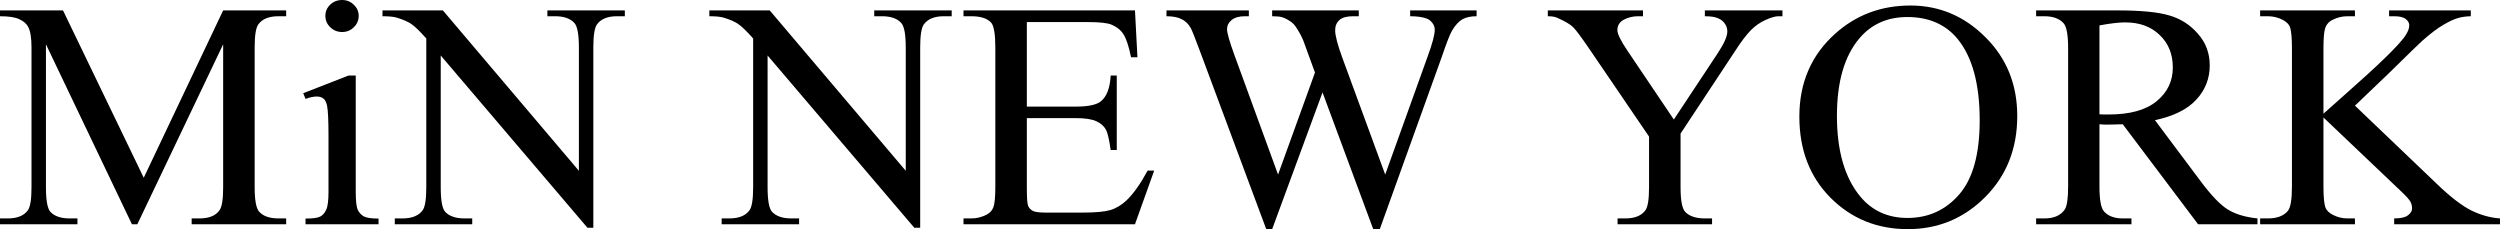
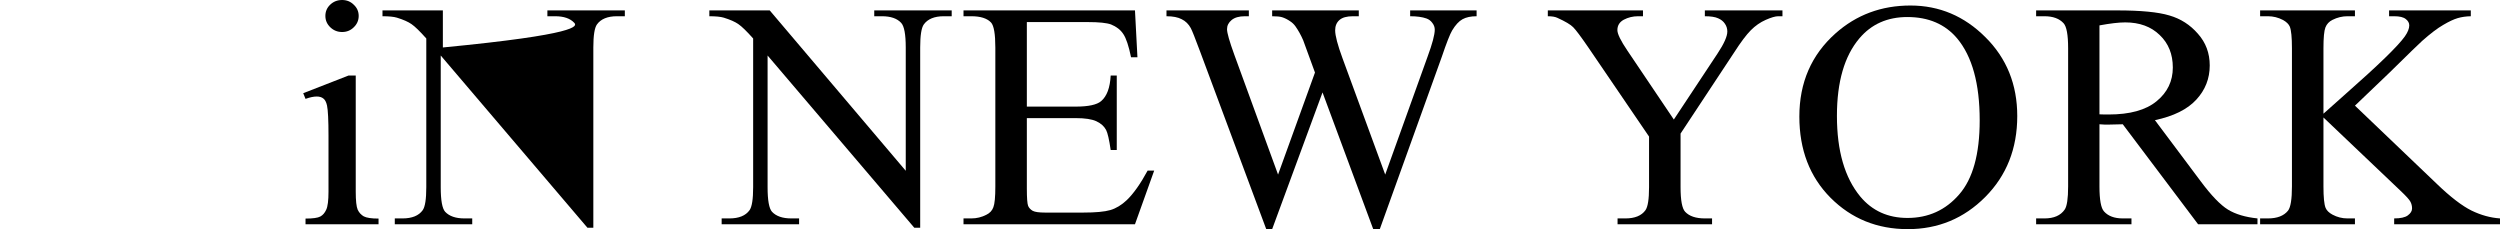
<svg xmlns="http://www.w3.org/2000/svg" width="1582" height="145" viewBox="0 0 1582 145" fill="none">
-   <path d="M83.482 141.906L29.073 28.042V118.455C29.073 126.771 30.008 131.96 31.877 134.023C34.438 136.817 38.487 138.214 44.025 138.214H49.009V141.906H0V138.214H4.984C10.937 138.214 15.16 136.484 17.652 133.025C19.174 130.896 19.936 126.039 19.936 118.455V30.038C19.936 24.05 19.244 19.726 17.859 17.065C16.89 15.135 15.09 13.539 12.46 12.275C9.899 10.944 5.745 10.279 0 10.279V6.586H39.872L90.958 112.467L141.213 6.586H181.085V10.279H176.205C170.182 10.279 165.925 12.008 163.433 15.468C161.91 17.597 161.149 22.453 161.149 30.038V74.246V118.455C161.149 126.771 162.118 131.96 164.056 134.023C166.617 136.817 170.667 138.214 176.205 138.214H181.085V141.906H121.277V138.214H126.261C132.283 138.214 136.506 136.484 138.929 133.025C140.451 130.896 141.213 126.039 141.213 118.455V28.042L86.908 141.906H83.482Z" fill="black" />
  <path d="M216.492 0C219.399 0 221.857 0.998 223.864 2.994C225.941 4.923 226.979 7.285 226.979 10.079C226.979 12.873 225.941 15.268 223.864 17.264C221.857 19.26 219.399 20.258 216.492 20.258C213.585 20.258 211.093 19.26 209.016 17.264C206.939 15.268 205.901 12.873 205.901 10.079C205.901 7.285 206.905 4.923 208.912 2.994C210.989 0.998 213.515 0 216.492 0ZM225.11 47.801V121.249C225.11 126.971 225.525 130.796 226.356 132.725C227.256 134.588 228.536 135.985 230.198 136.917C231.928 137.848 235.043 138.314 239.543 138.314V141.906H193.337V138.314C197.975 138.314 201.09 137.881 202.682 137.017C204.274 136.152 205.52 134.721 206.42 132.725C207.389 130.73 207.874 126.904 207.874 121.249V86.022C207.874 76.109 207.562 69.689 206.939 66.762C206.455 64.633 205.693 63.169 204.655 62.371C203.617 61.506 202.198 61.074 200.398 61.074C198.46 61.074 196.106 61.573 193.337 62.571L191.883 58.978L220.541 47.801H225.11Z" fill="black" />
-   <path d="M242.035 6.586H280.245L366.323 108.076V30.038C366.323 21.722 365.354 16.532 363.416 14.47C360.854 11.676 356.805 10.279 351.267 10.279H346.387V6.586H395.396V10.279H390.412C384.459 10.279 380.237 12.008 377.745 15.468C376.222 17.597 375.46 22.453 375.46 30.038V144.102H371.722L278.896 35.127V118.455C278.896 126.771 279.83 131.96 281.699 134.023C284.329 136.817 288.379 138.214 293.847 138.214H298.831V141.906H249.822V138.214H254.702C260.725 138.214 264.982 136.484 267.474 133.025C268.997 130.896 269.758 126.039 269.758 118.455V24.35C265.674 19.759 262.559 16.732 260.413 15.268C258.337 13.805 255.256 12.441 251.172 11.177C249.165 10.578 246.119 10.279 242.035 10.279V6.586Z" fill="black" />
+   <path d="M242.035 6.586H280.245V30.038C366.323 21.722 365.354 16.532 363.416 14.47C360.854 11.676 356.805 10.279 351.267 10.279H346.387V6.586H395.396V10.279H390.412C384.459 10.279 380.237 12.008 377.745 15.468C376.222 17.597 375.46 22.453 375.46 30.038V144.102H371.722L278.896 35.127V118.455C278.896 126.771 279.83 131.96 281.699 134.023C284.329 136.817 288.379 138.214 293.847 138.214H298.831V141.906H249.822V138.214H254.702C260.725 138.214 264.982 136.484 267.474 133.025C268.997 130.896 269.758 126.039 269.758 118.455V24.35C265.674 19.759 262.559 16.732 260.413 15.268C258.337 13.805 255.256 12.441 251.172 11.177C249.165 10.578 246.119 10.279 242.035 10.279V6.586Z" fill="black" />
  <path d="M448.87 6.586H487.081L573.158 108.076V30.038C573.158 21.722 572.189 16.532 570.251 14.47C567.69 11.676 563.64 10.279 558.103 10.279H553.222V6.586H602.232V10.279H597.248C591.294 10.279 587.072 12.008 584.58 15.468C583.057 17.597 582.296 22.453 582.296 30.038V144.102H578.558L485.731 35.127V118.455C485.731 126.771 486.665 131.96 488.534 134.023C491.165 136.817 495.214 138.214 500.683 138.214H505.667V141.906H456.658V138.214H461.538C467.56 138.214 471.817 136.484 474.309 133.025C475.832 130.896 476.594 126.039 476.594 118.455V24.35C472.509 19.759 469.395 16.732 467.249 15.268C465.172 13.805 462.092 12.441 458.007 11.177C456 10.578 452.954 10.279 448.87 10.279V6.586Z" fill="black" />
  <path d="M649.787 13.971V67.46H680.729C688.759 67.46 694.124 66.296 696.823 63.968C700.423 60.907 702.43 55.519 702.846 47.801H706.688V94.904H702.846C701.877 88.317 700.908 84.093 699.938 82.23C698.692 79.901 696.65 78.072 693.812 76.741C690.974 75.411 686.613 74.745 680.729 74.745H649.787V119.353C649.787 125.341 650.064 129 650.618 130.33C651.172 131.594 652.141 132.626 653.525 133.424C654.91 134.156 657.54 134.522 661.416 134.522H685.298C693.259 134.522 699.039 133.989 702.638 132.925C706.238 131.861 709.699 129.765 713.021 126.638C717.313 122.513 721.709 116.293 726.208 107.977H730.362L718.213 141.906H609.708V138.214H614.692C618.014 138.214 621.164 137.449 624.14 135.919C626.355 134.854 627.844 133.258 628.605 131.129C629.436 129 629.851 124.642 629.851 118.056V30.138C629.851 21.555 628.951 16.266 627.151 14.271C624.659 11.609 620.506 10.279 614.692 10.279H609.708V6.586H718.213L719.771 36.225H715.721C714.267 29.106 712.641 24.217 710.841 21.555C709.11 18.894 706.515 16.865 703.053 15.468C700.285 14.47 695.404 13.971 688.413 13.971H649.787Z" fill="black" />
  <path d="M934.393 6.586V10.279C930.725 10.279 927.748 10.911 925.464 12.175C923.179 13.439 920.999 15.801 918.922 19.26C917.538 21.589 915.357 27.144 912.381 35.926L873.132 145H868.979L836.894 58.479L805.017 145H801.279L759.435 32.633C756.32 24.25 754.347 19.293 753.516 17.763C752.132 15.235 750.228 13.372 747.805 12.175C745.452 10.911 742.233 10.279 738.149 10.279V6.586H790.273V10.279H787.781C784.112 10.279 781.309 11.077 779.371 12.674C777.432 14.271 776.463 16.2 776.463 18.462C776.463 20.79 777.986 26.146 781.032 34.529L808.755 110.471L832.118 45.905L824.642 25.447C823.188 22.121 821.561 19.194 819.762 16.666C818.862 15.402 817.754 14.337 816.439 13.472C814.709 12.275 812.978 11.41 811.247 10.877C809.932 10.478 807.856 10.279 805.017 10.279V6.586H859.841V10.279H856.103C852.227 10.279 849.389 11.077 847.589 12.674C845.789 14.271 844.889 16.433 844.889 19.16C844.889 22.553 846.447 28.474 849.562 36.924L876.558 110.471L903.347 35.926C906.393 27.676 907.916 21.955 907.916 18.761C907.916 17.231 907.397 15.801 906.358 14.47C905.389 13.139 904.143 12.208 902.62 11.676C899.99 10.744 896.564 10.279 892.341 10.279V6.586H934.393Z" fill="black" />
  <path d="M1078.83 6.586H1127.94V10.279H1125.24C1123.44 10.279 1120.81 11.044 1117.35 12.574C1113.89 14.104 1110.74 16.3 1107.9 19.16C1105.06 22.021 1101.56 26.678 1097.41 33.132L1063.46 84.525V118.455C1063.46 126.771 1064.43 131.96 1066.37 134.023C1069 136.817 1073.15 138.214 1078.83 138.214H1083.39V141.906H1023.59V138.214H1028.57C1034.52 138.214 1038.75 136.484 1041.24 133.025C1042.76 130.896 1043.52 126.039 1043.52 118.455V86.421L1004.9 29.738C1000.33 23.086 997.212 18.927 995.551 17.264C993.959 15.601 990.602 13.605 985.479 11.277C984.095 10.611 982.087 10.279 979.457 10.279V6.586H1039.68V10.279H1036.57C1033.31 10.279 1030.3 11.011 1027.53 12.474C1024.83 13.938 1023.48 16.133 1023.48 19.061C1023.48 21.456 1025.59 25.78 1029.82 32.034L1059.2 75.644L1086.82 33.93C1090.97 27.676 1093.05 23.019 1093.05 19.959C1093.05 18.096 1092.53 16.433 1091.49 14.969C1090.52 13.505 1089.1 12.374 1087.24 11.576C1085.37 10.711 1082.56 10.279 1078.83 10.279V6.586Z" fill="black" />
  <path d="M1208.93 3.493C1227.2 3.493 1243.02 10.179 1256.38 23.551C1269.81 36.857 1276.52 53.489 1276.52 73.448C1276.52 94.005 1269.77 111.07 1256.28 124.642C1242.78 138.214 1226.44 145 1207.27 145C1187.88 145 1171.58 138.38 1158.36 125.141C1145.21 111.902 1138.63 94.771 1138.63 73.747C1138.63 52.258 1146.25 34.728 1161.48 21.156C1174.7 9.381 1190.51 3.493 1208.93 3.493ZM1206.96 10.778C1194.36 10.778 1184.25 15.268 1176.64 24.25C1167.15 35.427 1162.41 51.793 1162.41 73.348C1162.41 95.436 1167.33 112.434 1177.16 124.343C1184.7 133.391 1194.67 137.915 1207.06 137.915C1220.28 137.915 1231.18 132.958 1239.77 123.045C1248.42 113.133 1252.75 97.498 1252.75 76.142C1252.75 52.99 1248 35.726 1238.52 24.35C1230.91 15.302 1220.38 10.778 1206.96 10.778Z" fill="black" />
  <path d="M1428.53 141.906H1390.95L1343.29 78.637C1339.76 78.77 1336.88 78.837 1334.67 78.837C1333.77 78.837 1332.8 78.837 1331.76 78.837C1330.72 78.77 1329.65 78.704 1328.54 78.637V117.956C1328.54 126.472 1329.51 131.761 1331.45 133.823C1334.08 136.75 1338.03 138.214 1343.29 138.214H1348.79V141.906H1288.46V138.214H1293.76C1299.71 138.214 1303.97 136.351 1306.53 132.626C1307.98 130.563 1308.71 125.673 1308.71 117.956V30.537C1308.71 22.021 1307.74 16.732 1305.8 14.67C1303.1 11.742 1299.09 10.279 1293.76 10.279H1288.46V6.586H1339.76C1354.71 6.586 1365.72 7.651 1372.78 9.78C1379.91 11.842 1385.93 15.701 1390.84 21.356C1395.83 26.944 1398.32 33.63 1398.32 41.414C1398.32 49.73 1395.48 56.949 1389.81 63.069C1384.2 69.19 1375.48 73.515 1363.64 76.043L1392.71 114.862C1399.36 123.777 1405.07 129.698 1409.84 132.626C1414.62 135.553 1420.85 137.416 1428.53 138.214V141.906ZM1328.54 72.35C1329.86 72.35 1331 72.384 1331.97 72.45C1332.94 72.45 1333.74 72.45 1334.36 72.45C1347.79 72.45 1357.89 69.656 1364.68 64.067C1371.53 58.479 1374.96 51.36 1374.96 42.712C1374.96 34.262 1372.19 27.41 1366.65 22.154C1361.18 16.832 1353.91 14.171 1344.85 14.171C1340.83 14.171 1335.4 14.803 1328.54 16.067V72.35Z" fill="black" />
  <path d="M1490.21 66.862L1542.13 116.459C1550.64 124.642 1557.91 130.231 1563.93 133.224C1569.96 136.152 1575.98 137.815 1582 138.214V141.906H1515.03V138.214C1519.04 138.214 1521.92 137.582 1523.65 136.318C1525.45 134.987 1526.35 133.524 1526.35 131.927C1526.35 130.33 1526 128.9 1525.31 127.636C1524.68 126.372 1522.54 124.01 1518.87 120.551L1470.28 74.346V117.956C1470.28 124.808 1470.73 129.332 1471.63 131.528C1472.32 133.191 1473.77 134.621 1475.99 135.819C1478.96 137.416 1482.11 138.214 1485.44 138.214H1490.21V141.906H1430.2V138.214H1435.18C1440.99 138.214 1445.22 136.584 1447.85 133.324C1449.51 131.195 1450.34 126.072 1450.34 117.956V30.537C1450.34 23.684 1449.89 19.127 1448.99 16.865C1448.3 15.268 1446.88 13.871 1444.73 12.674C1441.69 11.077 1438.5 10.279 1435.18 10.279H1430.2V6.586H1490.21V10.279H1485.44C1482.18 10.279 1479.03 11.044 1475.99 12.574C1473.84 13.638 1472.35 15.235 1471.52 17.364C1470.69 19.493 1470.28 23.884 1470.28 30.537V71.951C1471.66 70.687 1476.4 66.463 1484.5 59.277C1505.06 41.181 1517.49 29.106 1521.78 23.052C1523.65 20.391 1524.58 18.063 1524.58 16.067C1524.58 14.537 1523.85 13.206 1522.4 12.075C1520.95 10.877 1518.49 10.279 1515.03 10.279H1511.81V6.586H1563.52V10.279C1560.47 10.345 1557.7 10.744 1555.21 11.476C1552.72 12.208 1549.67 13.639 1546.07 15.767C1542.47 17.83 1538.04 21.189 1532.78 25.846C1531.26 27.177 1524.23 33.996 1511.71 46.304L1490.21 66.862Z" fill="black" />
</svg>